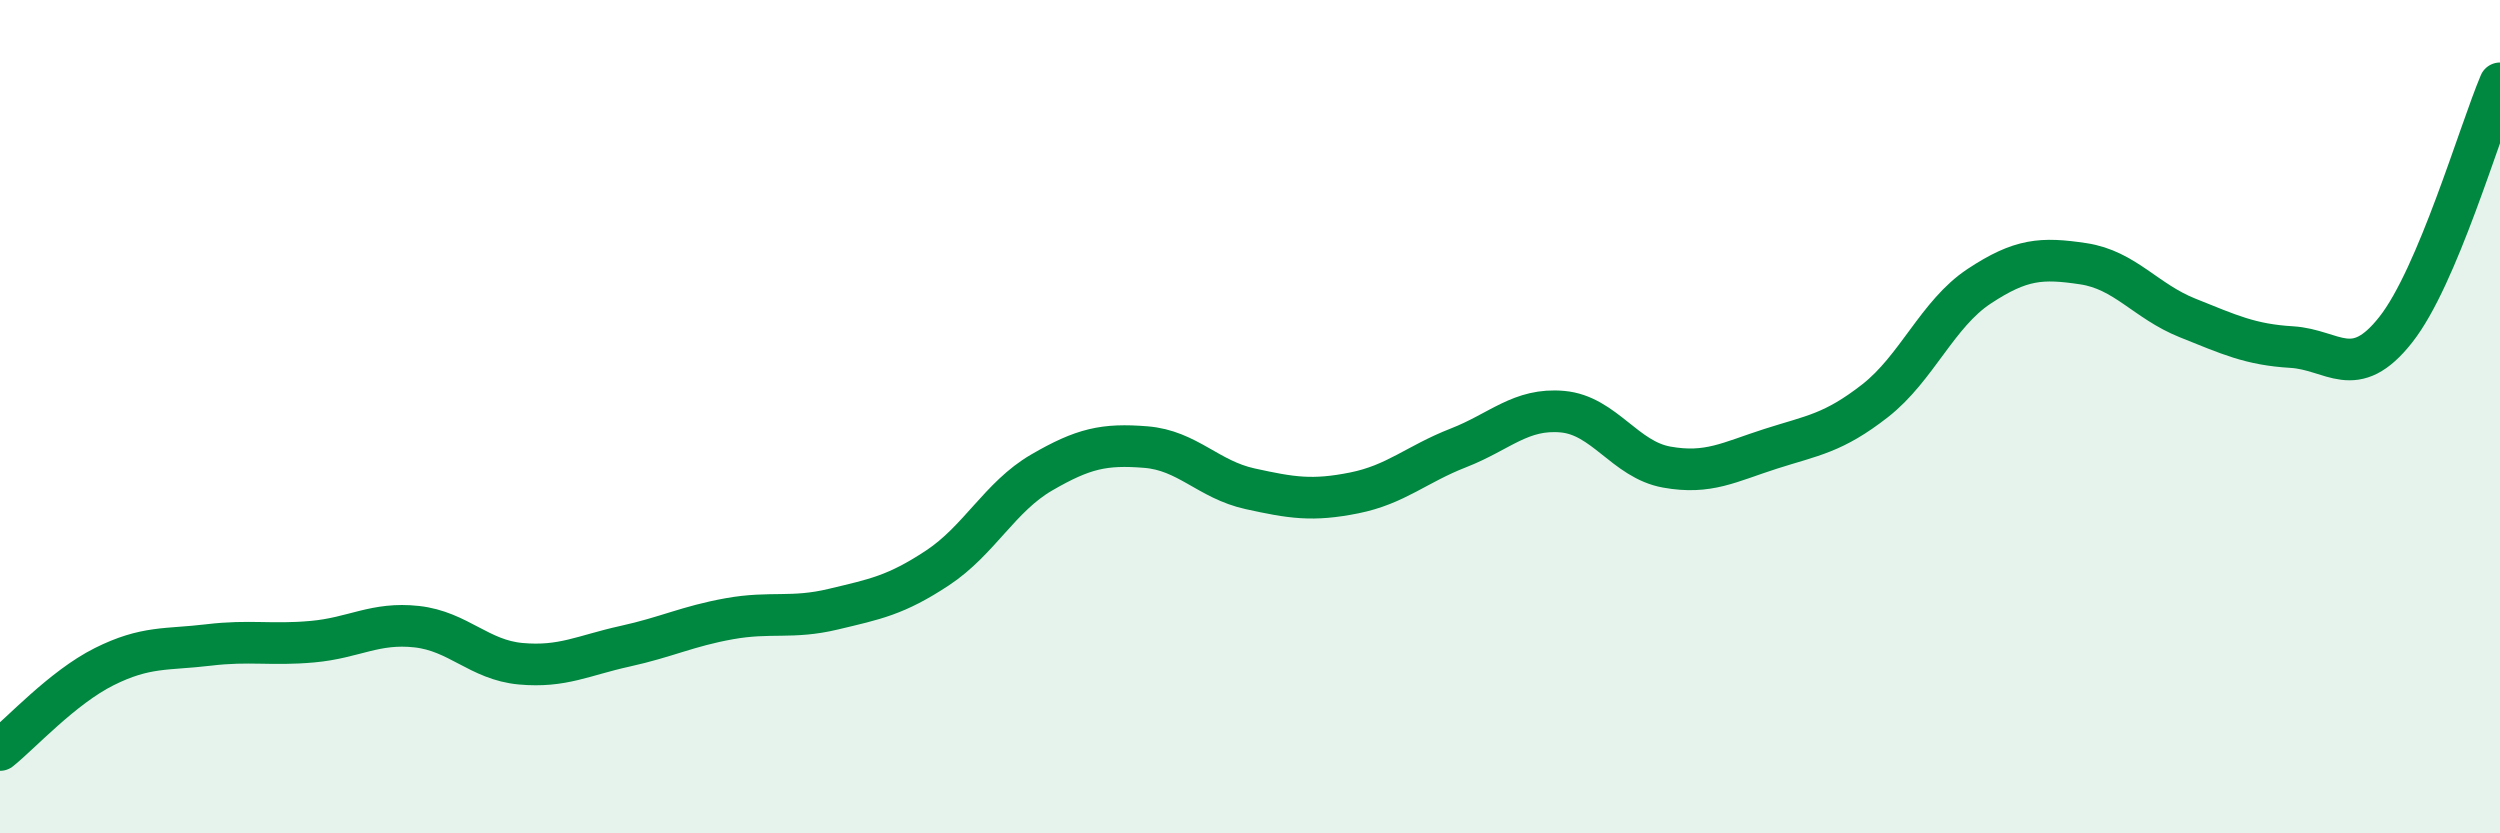
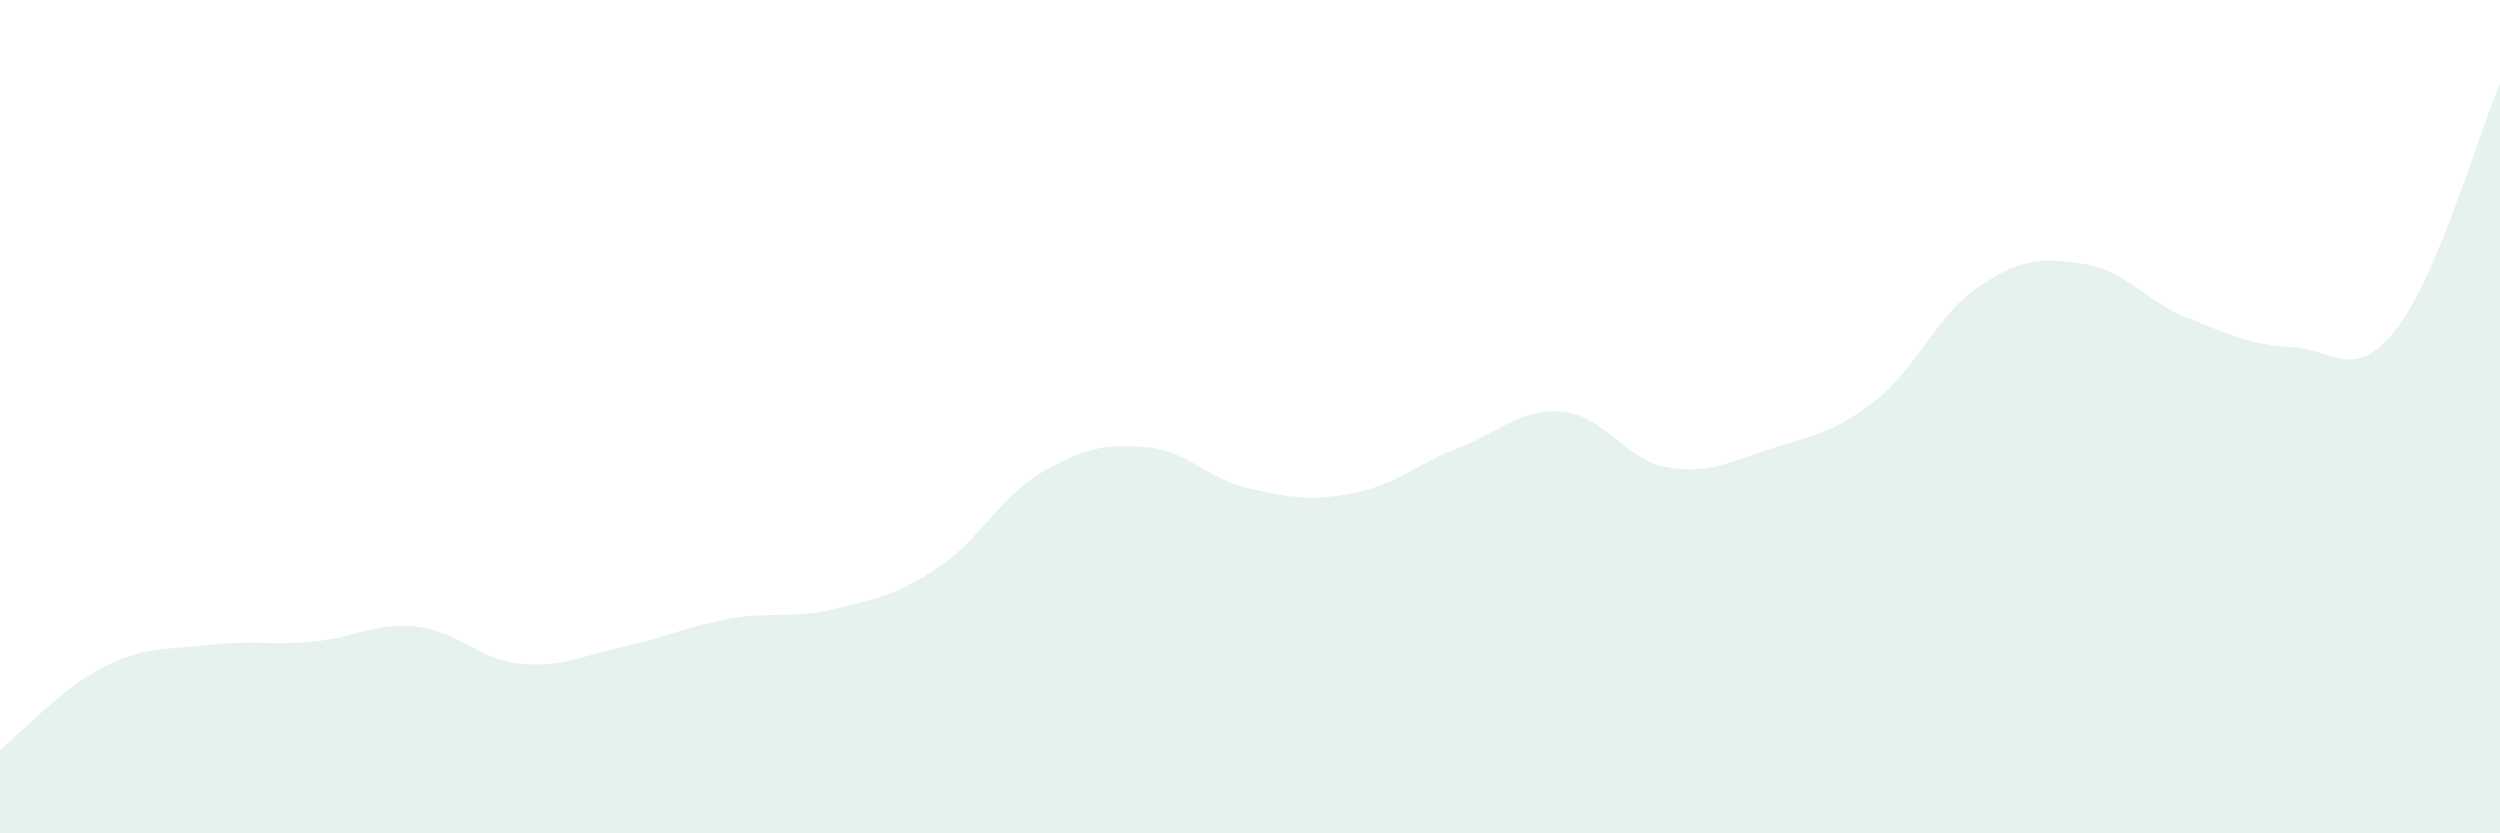
<svg xmlns="http://www.w3.org/2000/svg" width="60" height="20" viewBox="0 0 60 20">
  <path d="M 0,18 C 0.5,17.6 1.5,16.5 2.5,16 C 3.5,15.5 4,15.6 5,15.48 C 6,15.36 6.5,15.49 7.5,15.4 C 8.5,15.31 9,14.93 10,15.04 C 11,15.15 11.5,15.84 12.5,15.93 C 13.5,16.02 14,15.73 15,15.51 C 16,15.29 16.5,15.03 17.5,14.85 C 18.5,14.67 19,14.86 20,14.62 C 21,14.38 21.5,14.29 22.5,13.63 C 23.5,12.97 24,11.92 25,11.34 C 26,10.76 26.5,10.65 27.5,10.73 C 28.5,10.81 29,11.51 30,11.73 C 31,11.95 31.5,12.03 32.5,11.83 C 33.5,11.63 34,11.14 35,10.75 C 36,10.36 36.5,9.79 37.5,9.88 C 38.5,9.97 39,11.03 40,11.21 C 41,11.39 41.5,11.09 42.5,10.77 C 43.5,10.45 44,10.4 45,9.62 C 46,8.84 46.5,7.53 47.5,6.87 C 48.5,6.21 49,6.18 50,6.33 C 51,6.48 51.5,7.23 52.5,7.63 C 53.5,8.03 54,8.27 55,8.33 C 56,8.39 56.5,9.18 57.5,7.91 C 58.5,6.64 59.5,3.18 60,2L60 20L0 20Z" fill="#008740" opacity="0.1" stroke-linecap="round" stroke-linejoin="round" />
-   <path d="M 0,18 C 0.5,17.6 1.5,16.5 2.5,16 C 3.5,15.5 4,15.6 5,15.48 C 6,15.36 6.5,15.49 7.5,15.4 C 8.5,15.31 9,14.93 10,15.04 C 11,15.15 11.5,15.84 12.5,15.93 C 13.5,16.02 14,15.73 15,15.51 C 16,15.29 16.5,15.03 17.5,14.85 C 18.5,14.67 19,14.86 20,14.62 C 21,14.38 21.5,14.29 22.5,13.63 C 23.5,12.97 24,11.92 25,11.34 C 26,10.76 26.5,10.65 27.5,10.73 C 28.5,10.81 29,11.51 30,11.73 C 31,11.95 31.5,12.03 32.5,11.83 C 33.5,11.63 34,11.14 35,10.75 C 36,10.36 36.5,9.79 37.5,9.88 C 38.5,9.97 39,11.03 40,11.21 C 41,11.39 41.5,11.09 42.5,10.77 C 43.5,10.45 44,10.4 45,9.62 C 46,8.84 46.5,7.53 47.5,6.87 C 48.5,6.21 49,6.18 50,6.33 C 51,6.48 51.5,7.23 52.5,7.63 C 53.5,8.03 54,8.27 55,8.33 C 56,8.39 56.5,9.18 57.5,7.91 C 58.5,6.64 59.5,3.18 60,2" stroke="#008740" stroke-width="1" fill="none" stroke-linecap="round" stroke-linejoin="round" />
</svg>